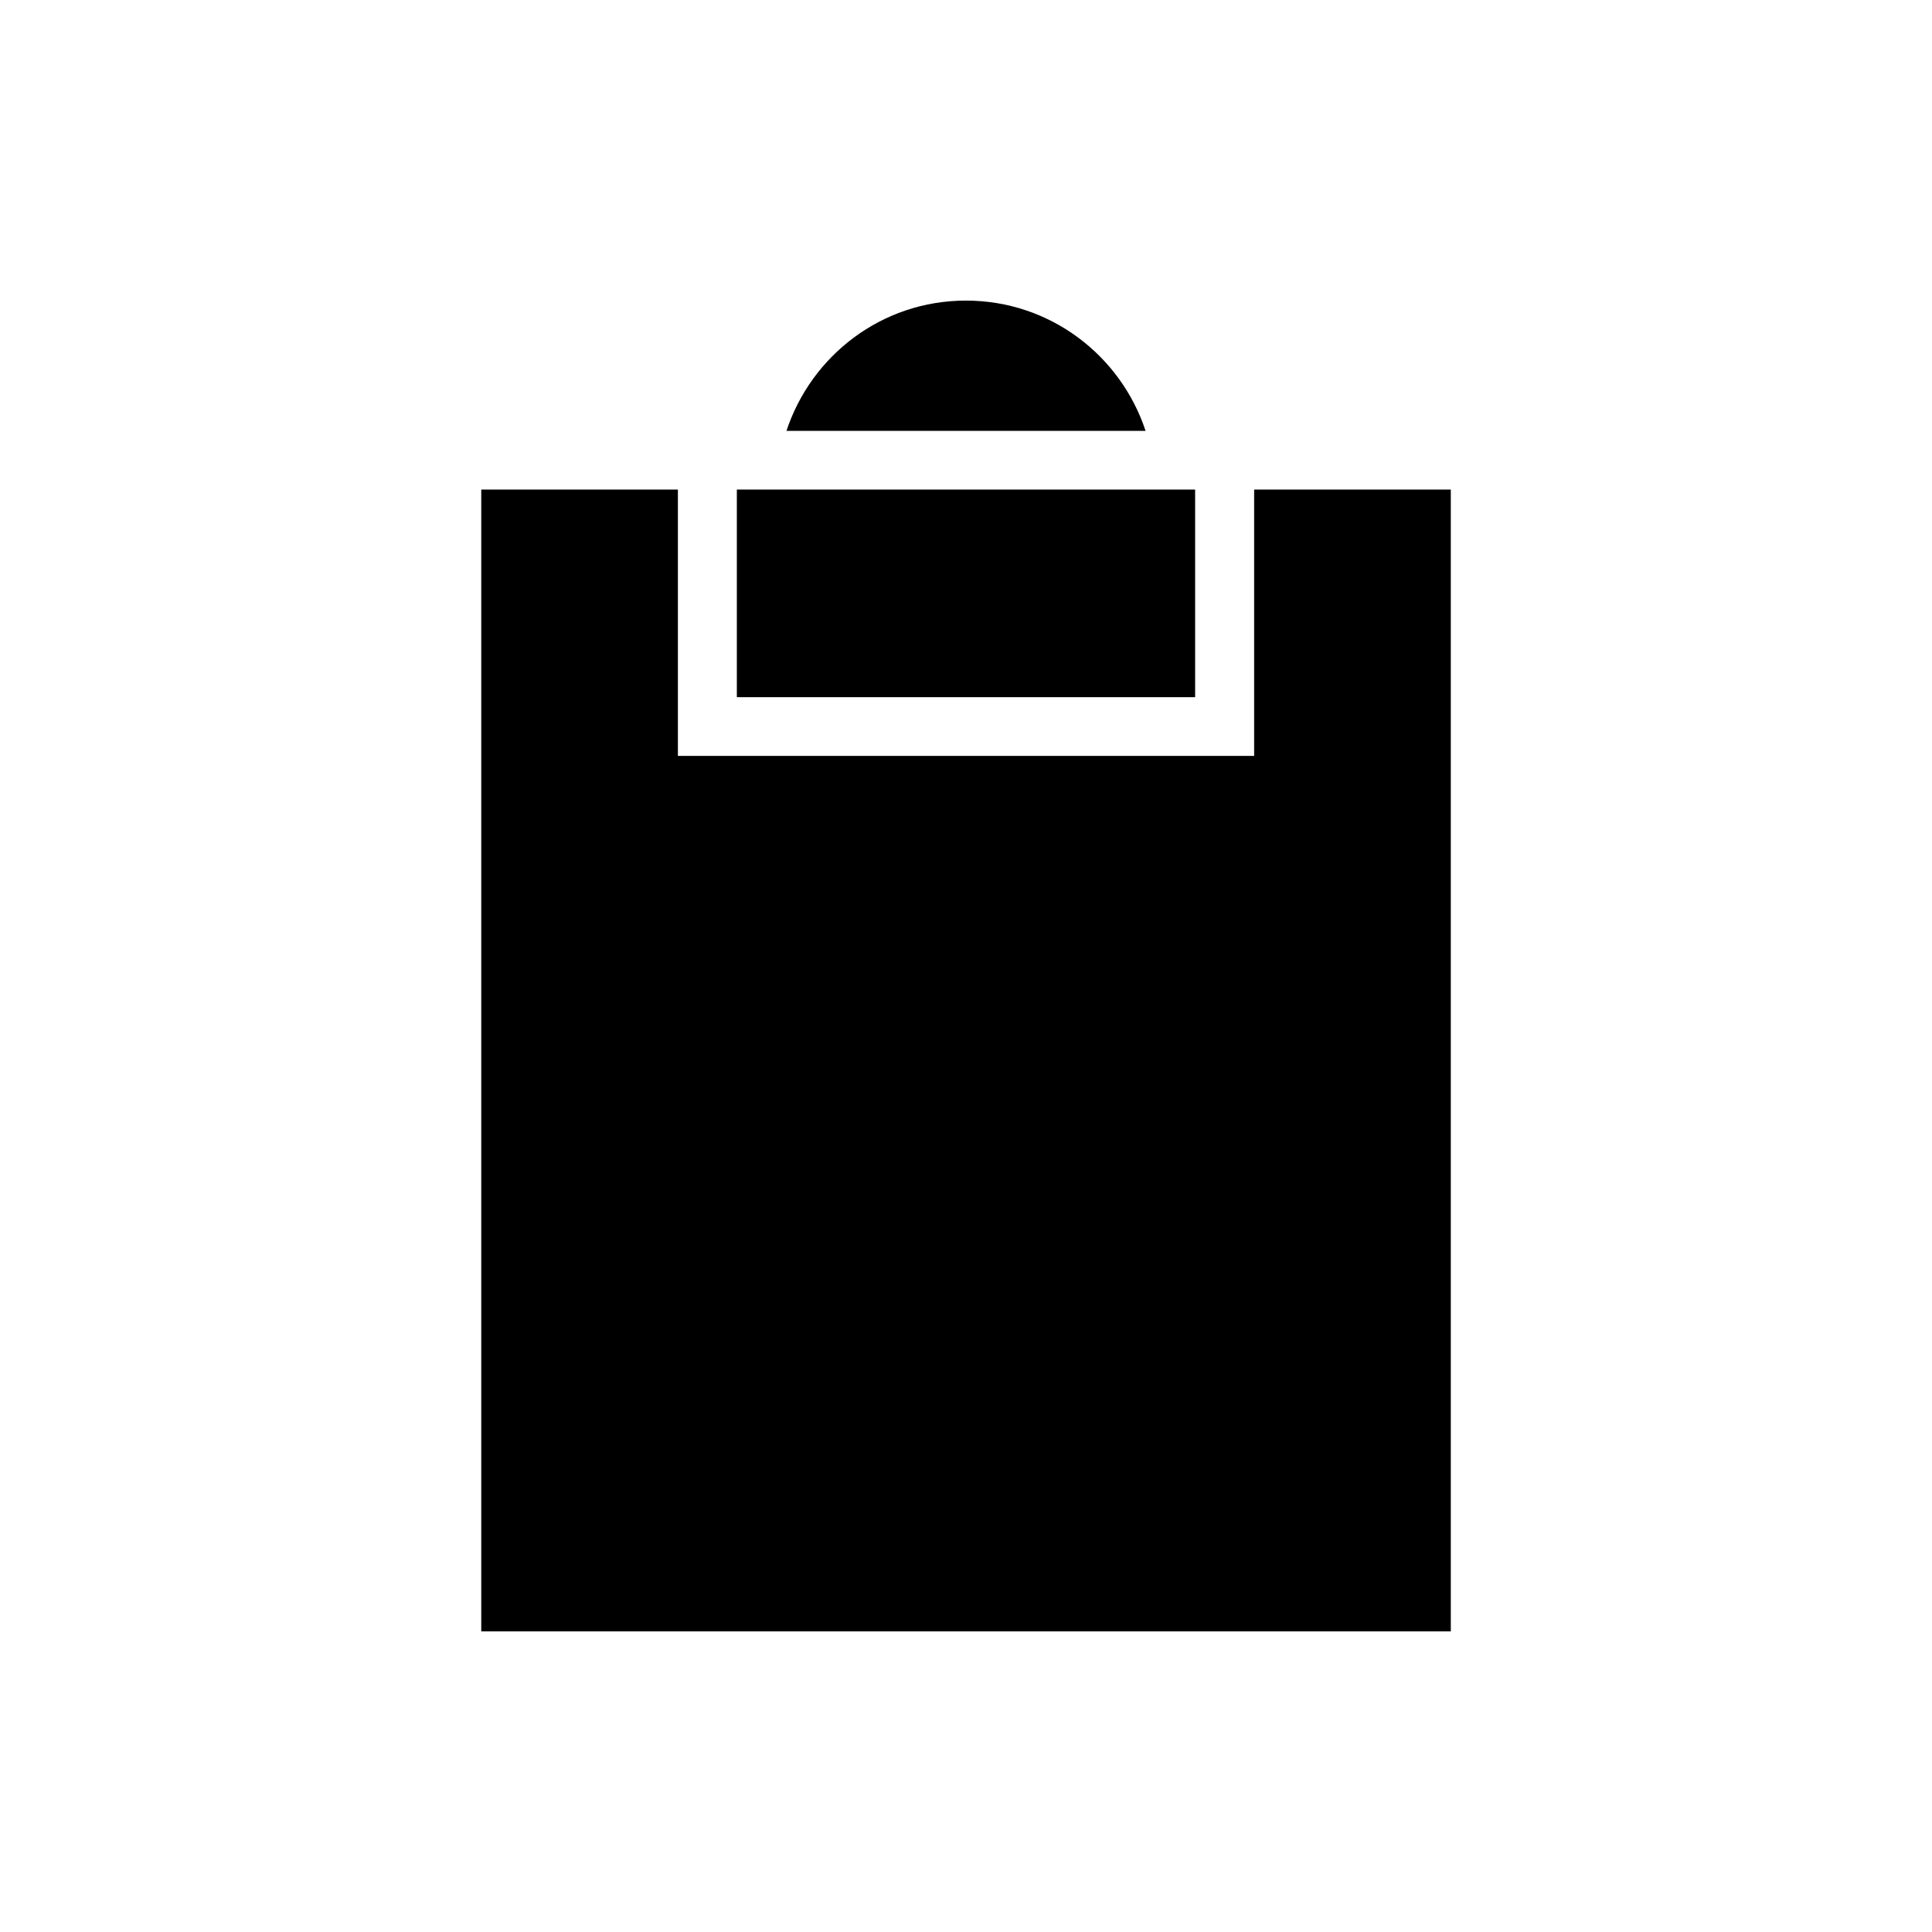
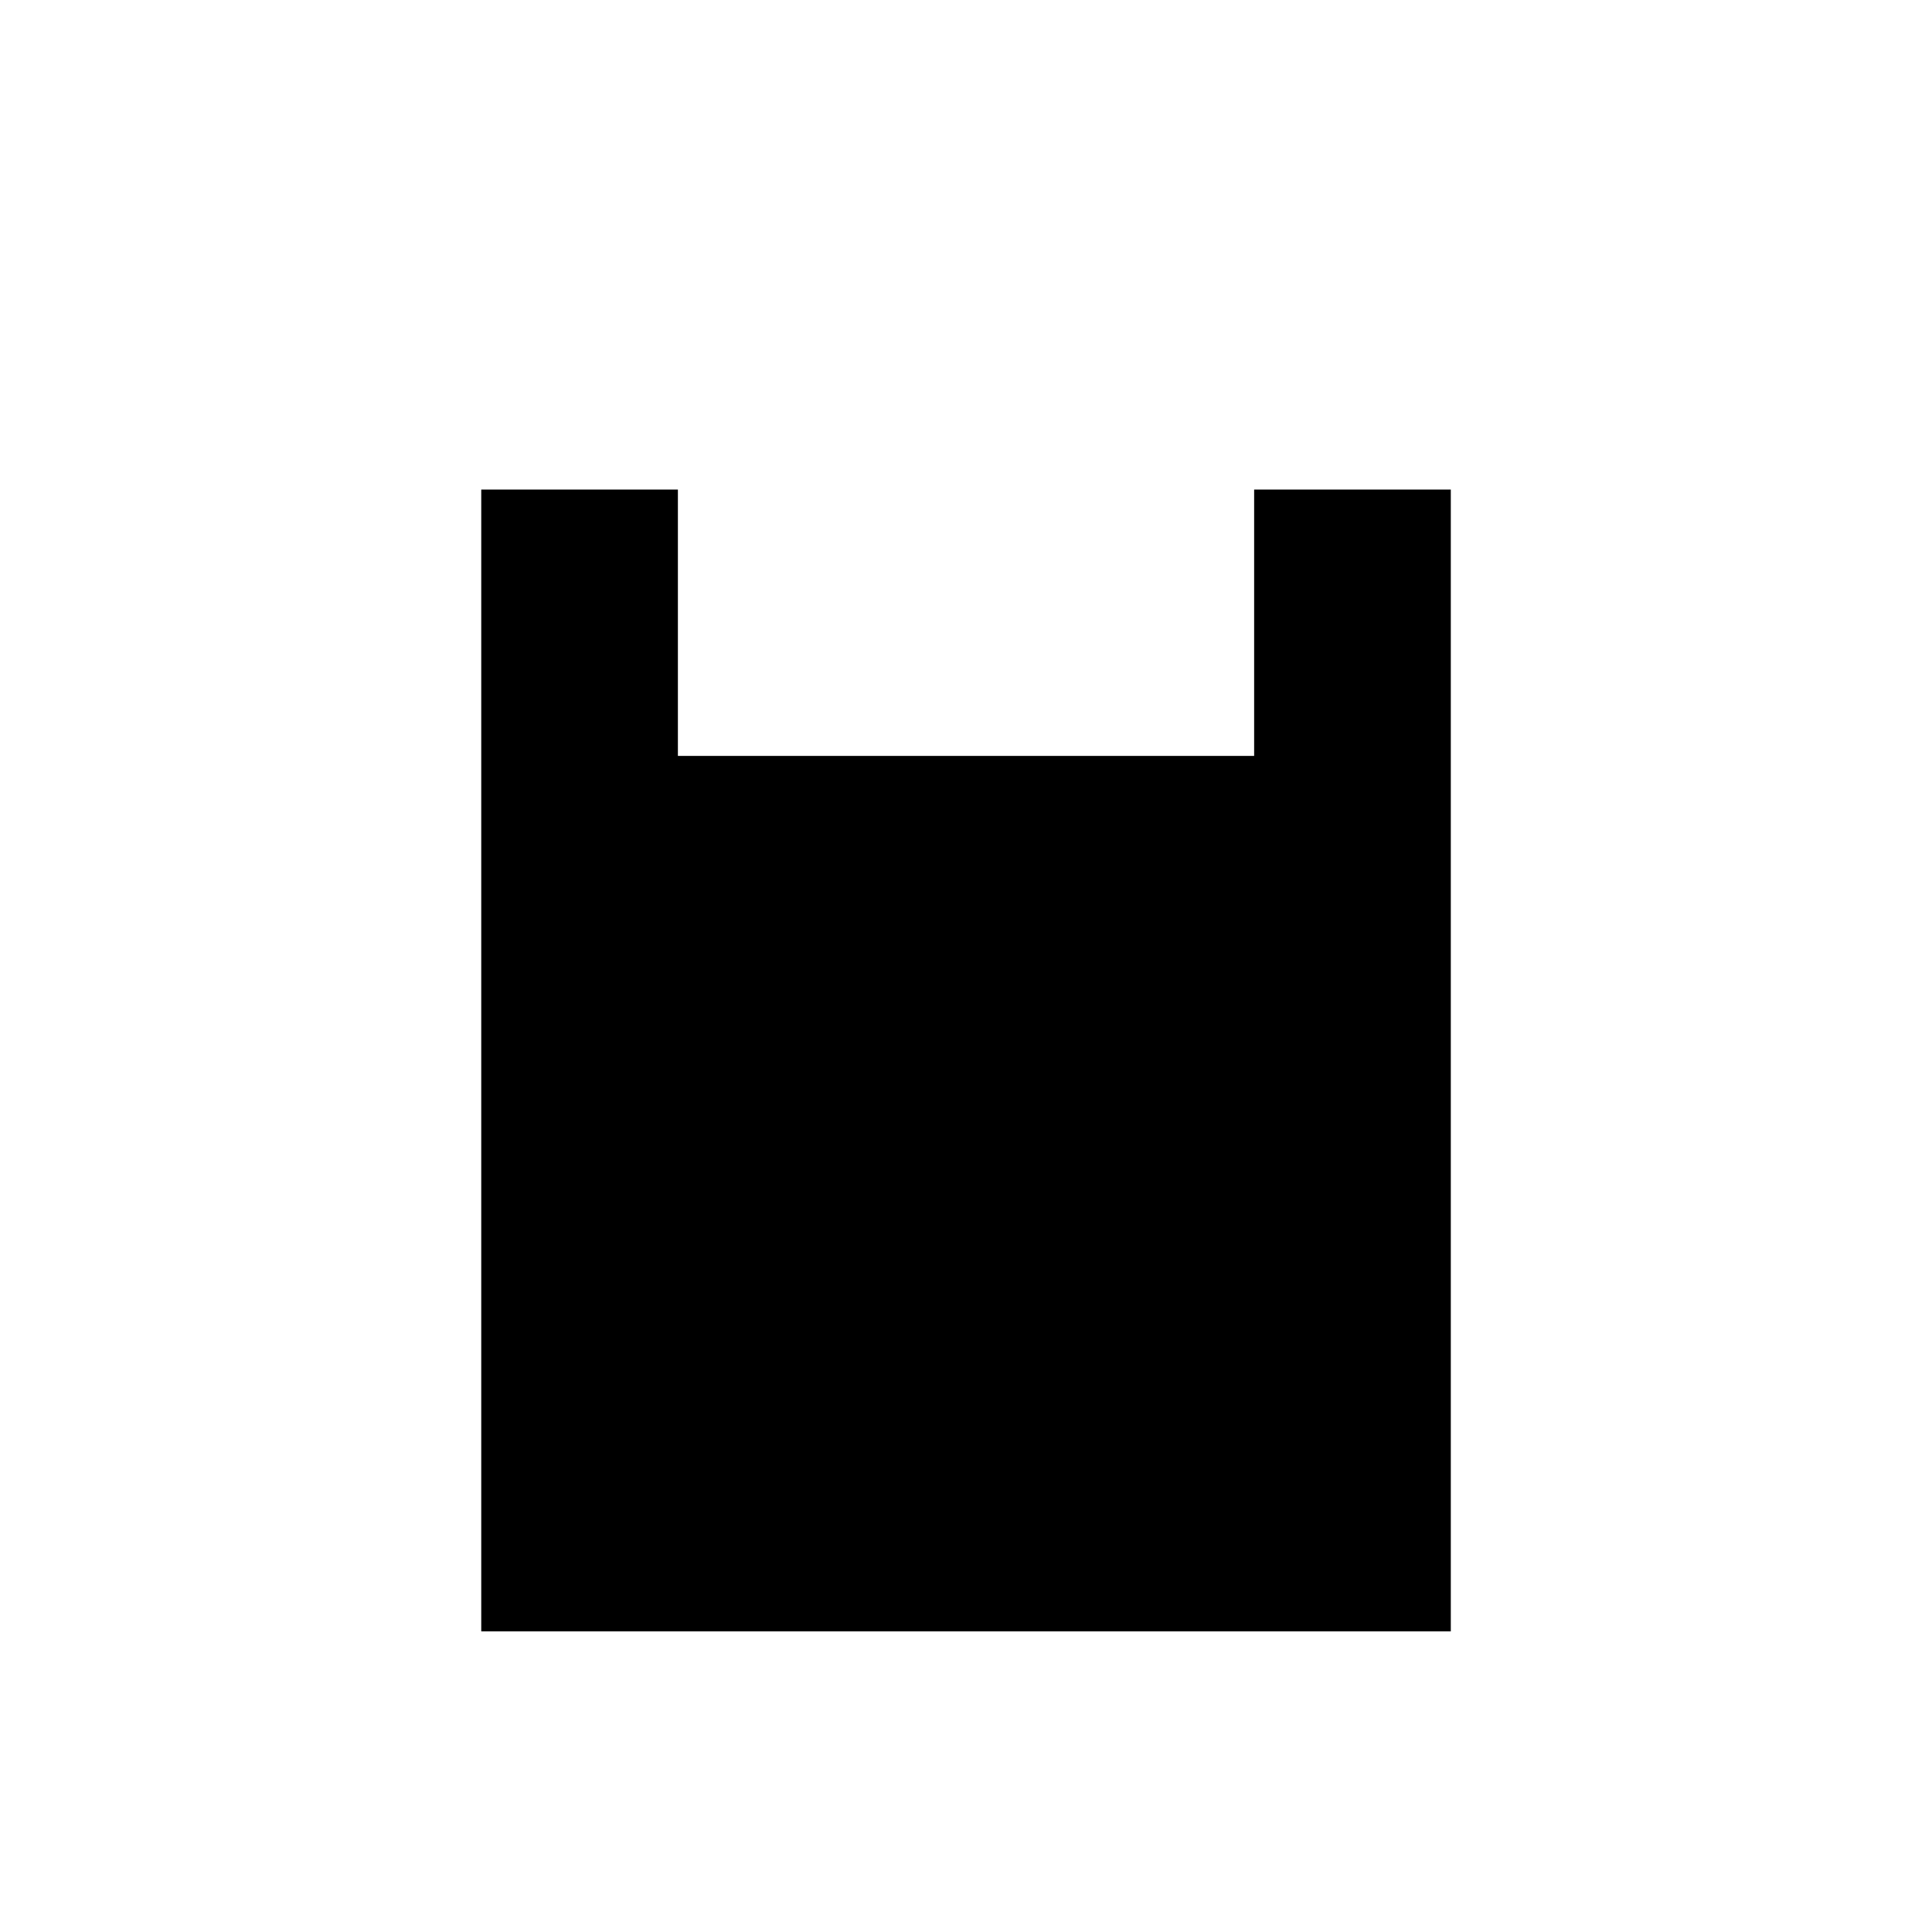
<svg xmlns="http://www.w3.org/2000/svg" fill="#000000" width="800px" height="800px" version="1.1" viewBox="144 144 512 512">
  <g>
-     <path d="m339.27 273.74h121.45v55.02h-121.45z" />
-     <path d="m399.98 223.66c-22.285 0-40.961 14.547-47.555 34.52h95.164c-6.598-19.973-25.293-34.52-47.609-34.52z" />
    <path d="m476.36 273.74v70.586h-152.71v-70.586h-52.113v302.59h256.94v-302.59z" />
  </g>
</svg>